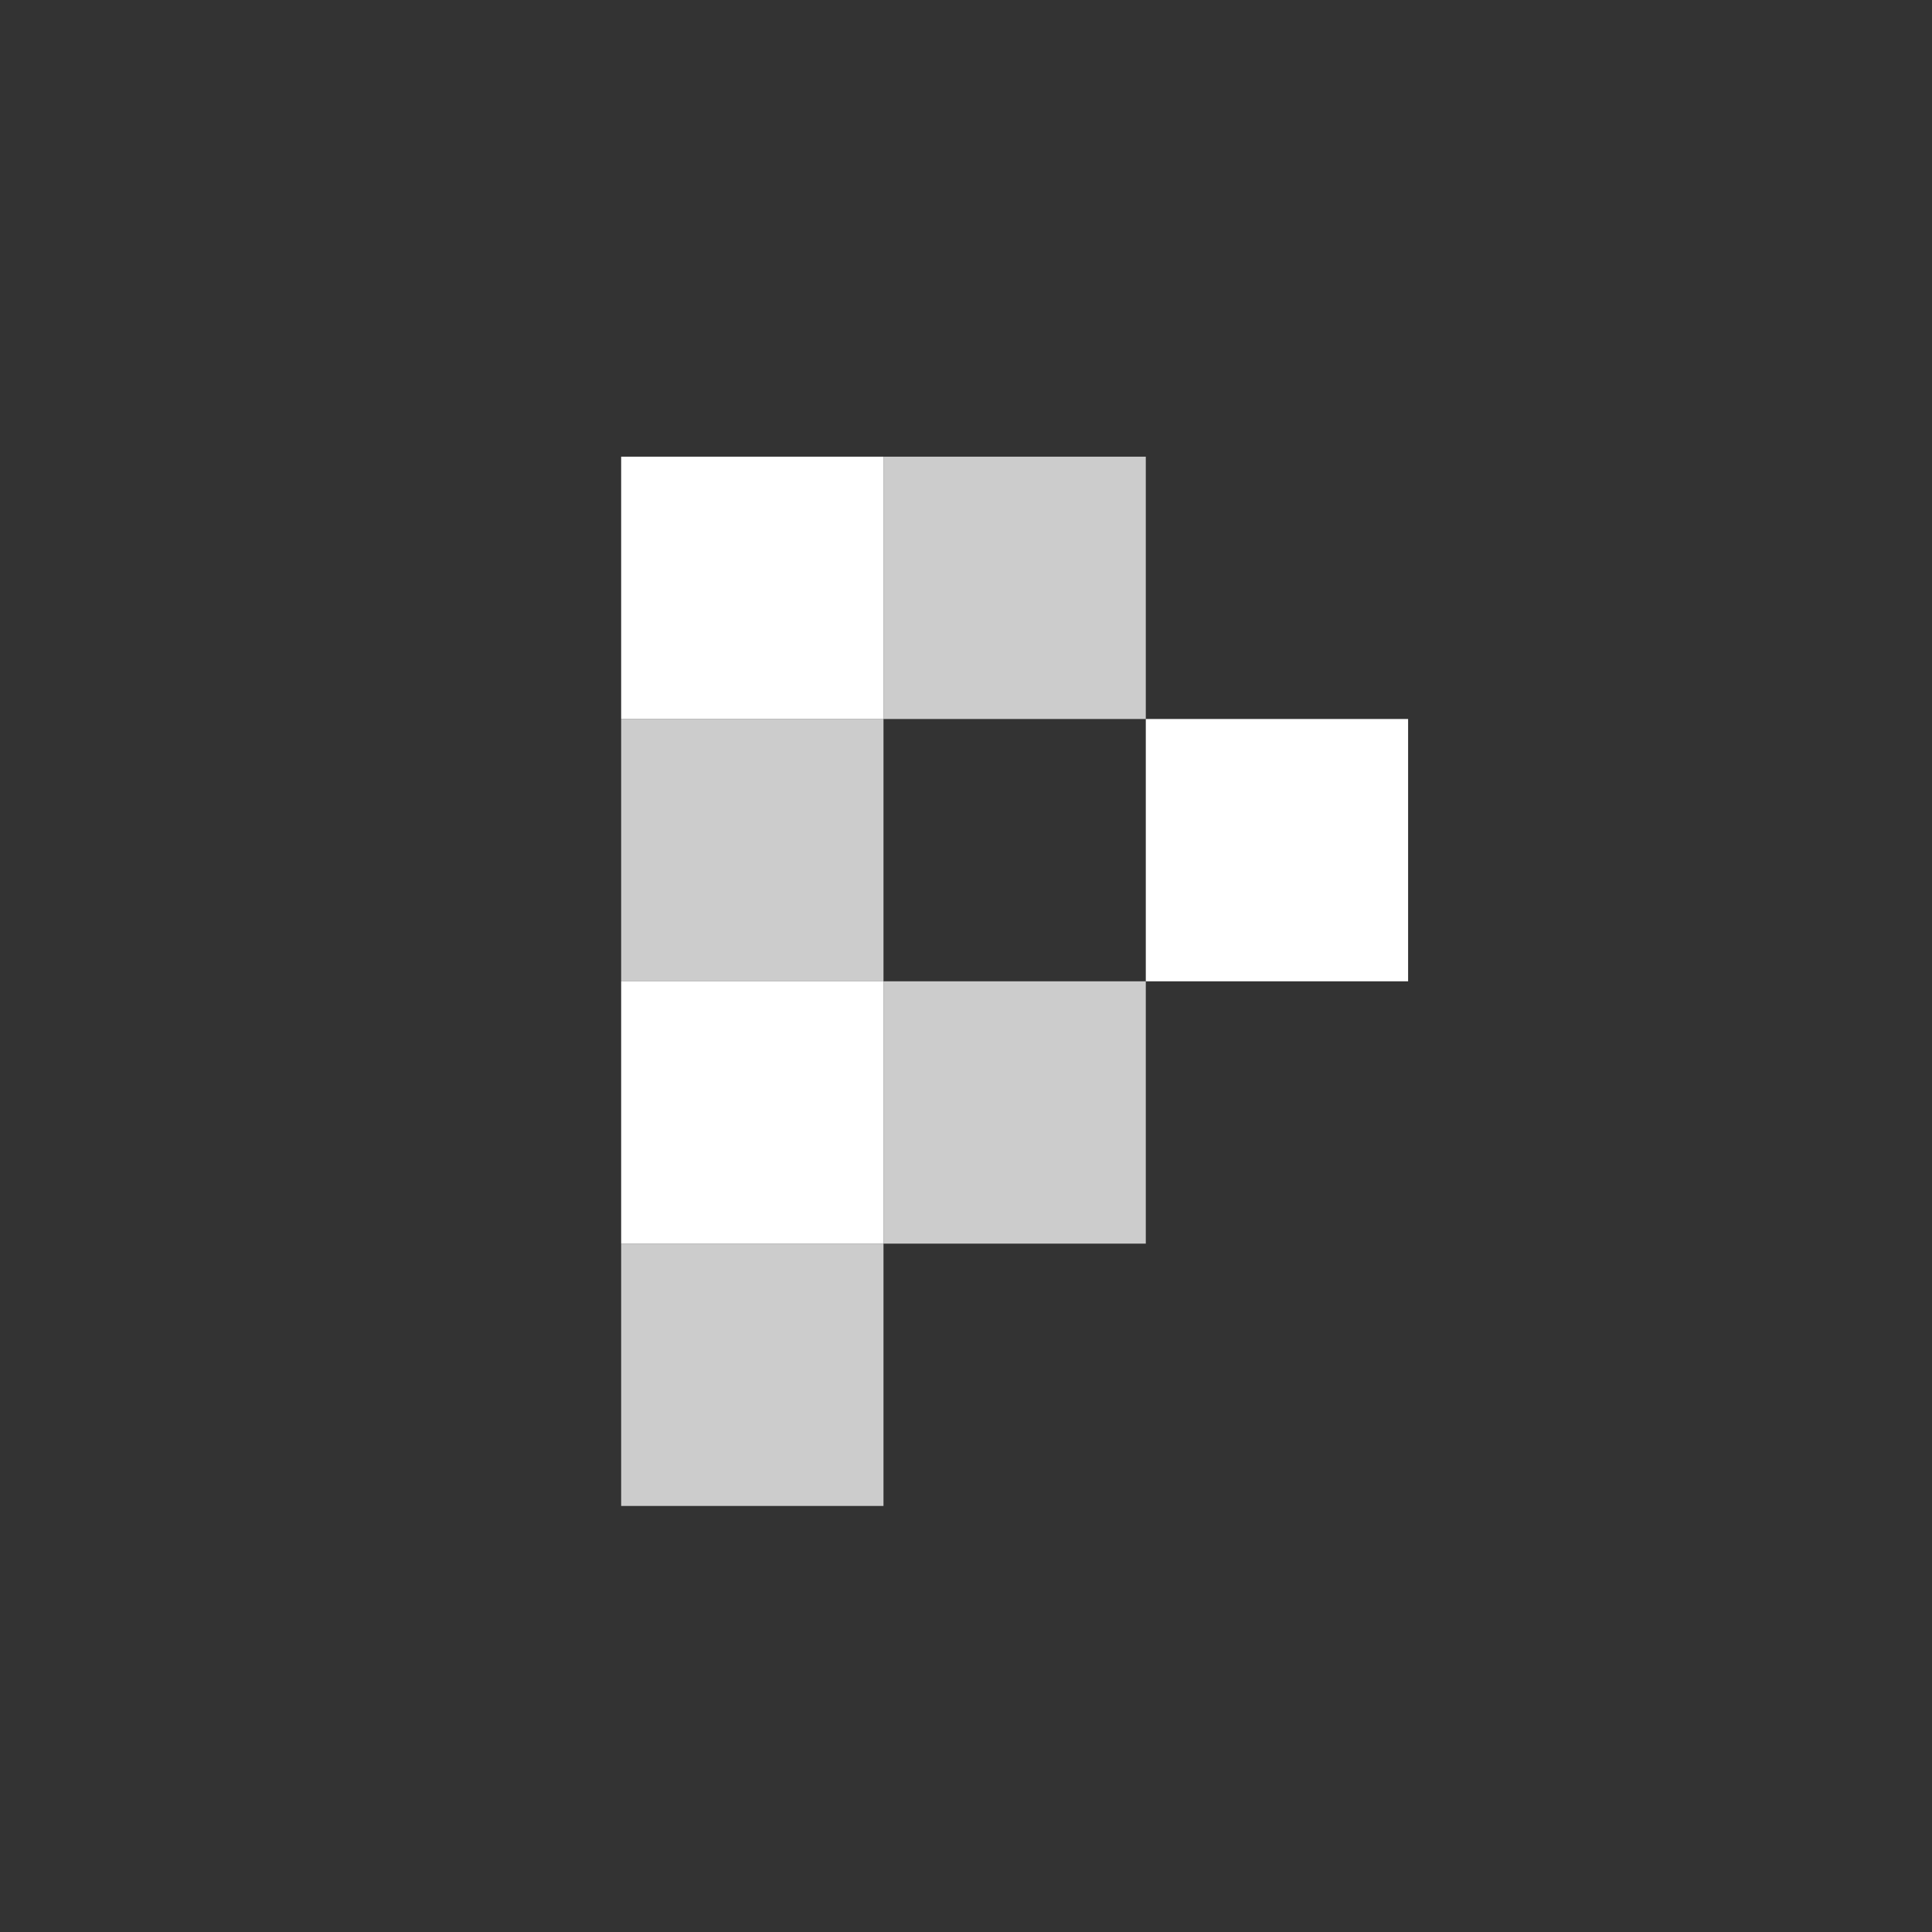
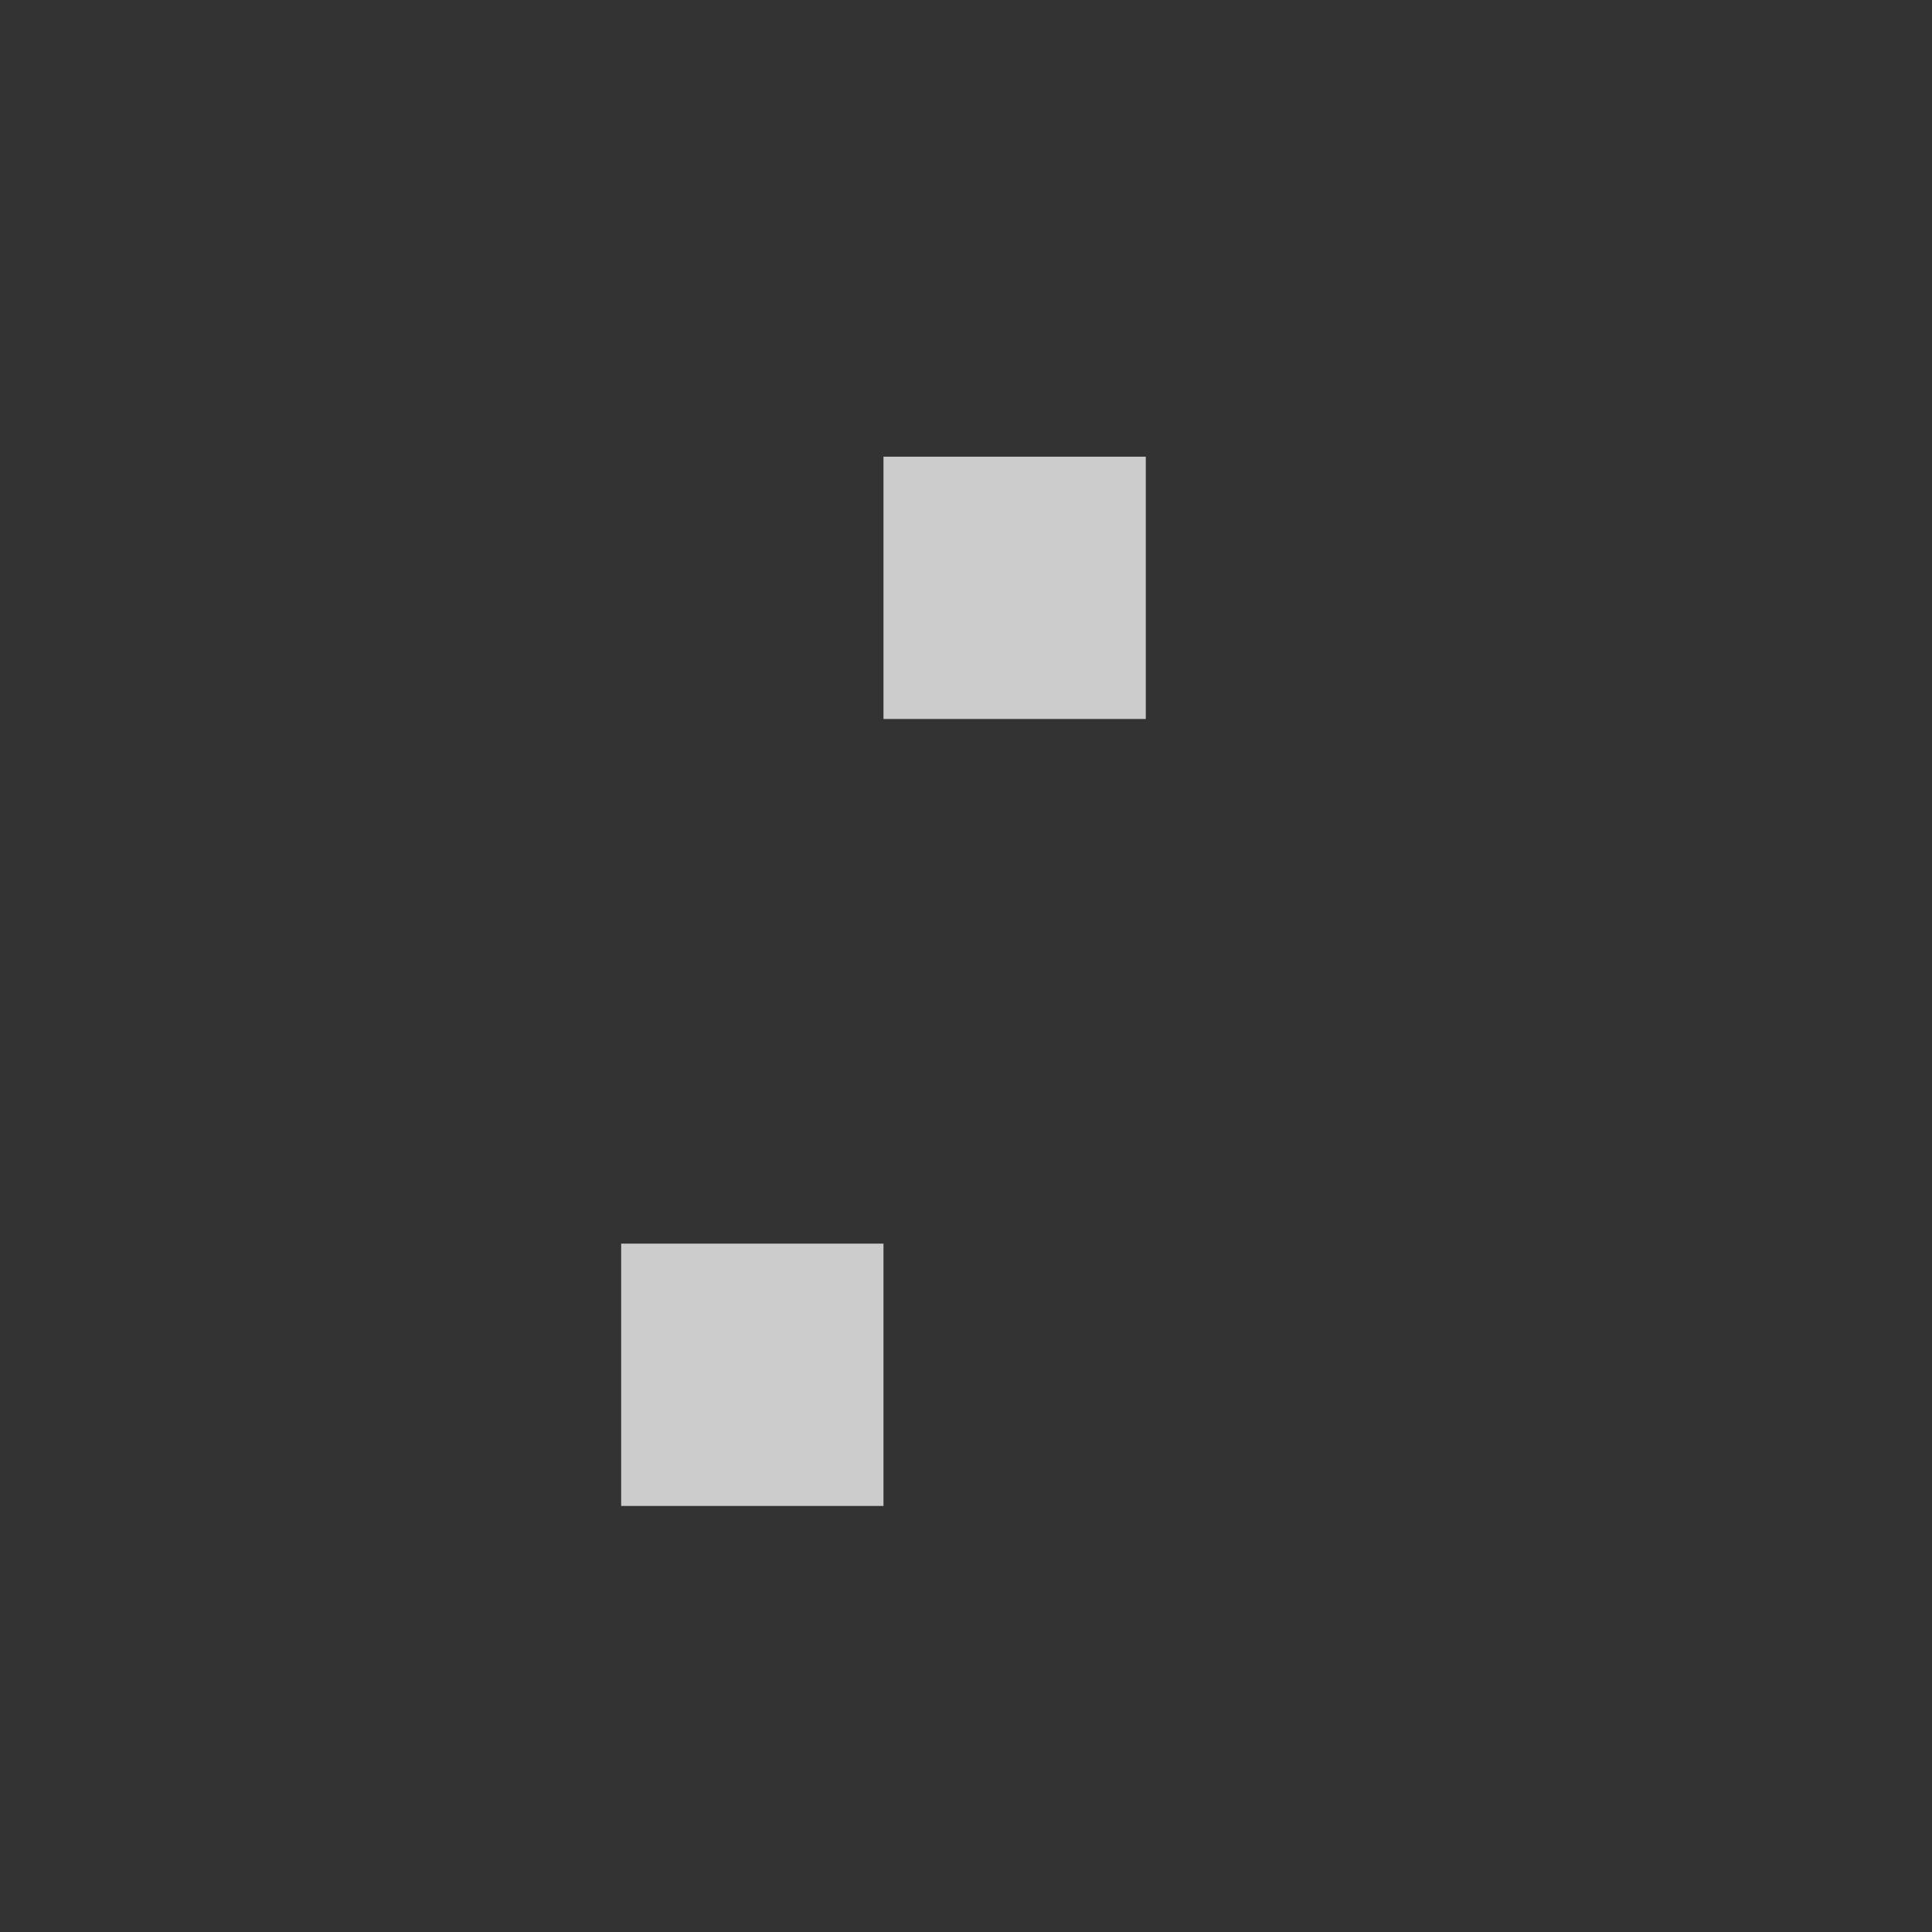
<svg xmlns="http://www.w3.org/2000/svg" version="1.1" id="Layer_1" x="0" y="0" viewBox="0 0 800 800" xml:space="preserve">
  <rect x="0" y="0" width="800" height="800" fill="#333333" stroke="none" />
  <style>.st0{opacity:.75}.st0,.st1{fill:#fff}</style>
-   <path class="st0" d="M257.21 297.72h108.62v108.62H257.21z" />
-   <path class="st1" d="M257.21 189.1h108.62v108.62H257.21z" />
-   <path class="st0" d="M365.83 189.1h108.62v108.62H365.83zm0 217.24h108.62v108.62H365.83z" />
-   <path class="st1" d="M474.45 297.72h108.62v108.62H474.45zM257.21 406.34h108.62v108.62H257.21z" />
+   <path class="st0" d="M365.83 189.1h108.62v108.62H365.83zm0 217.24v108.62H365.83z" />
  <path class="st0" d="M257.21 514.96h108.62v108.62H257.21z" />
</svg>